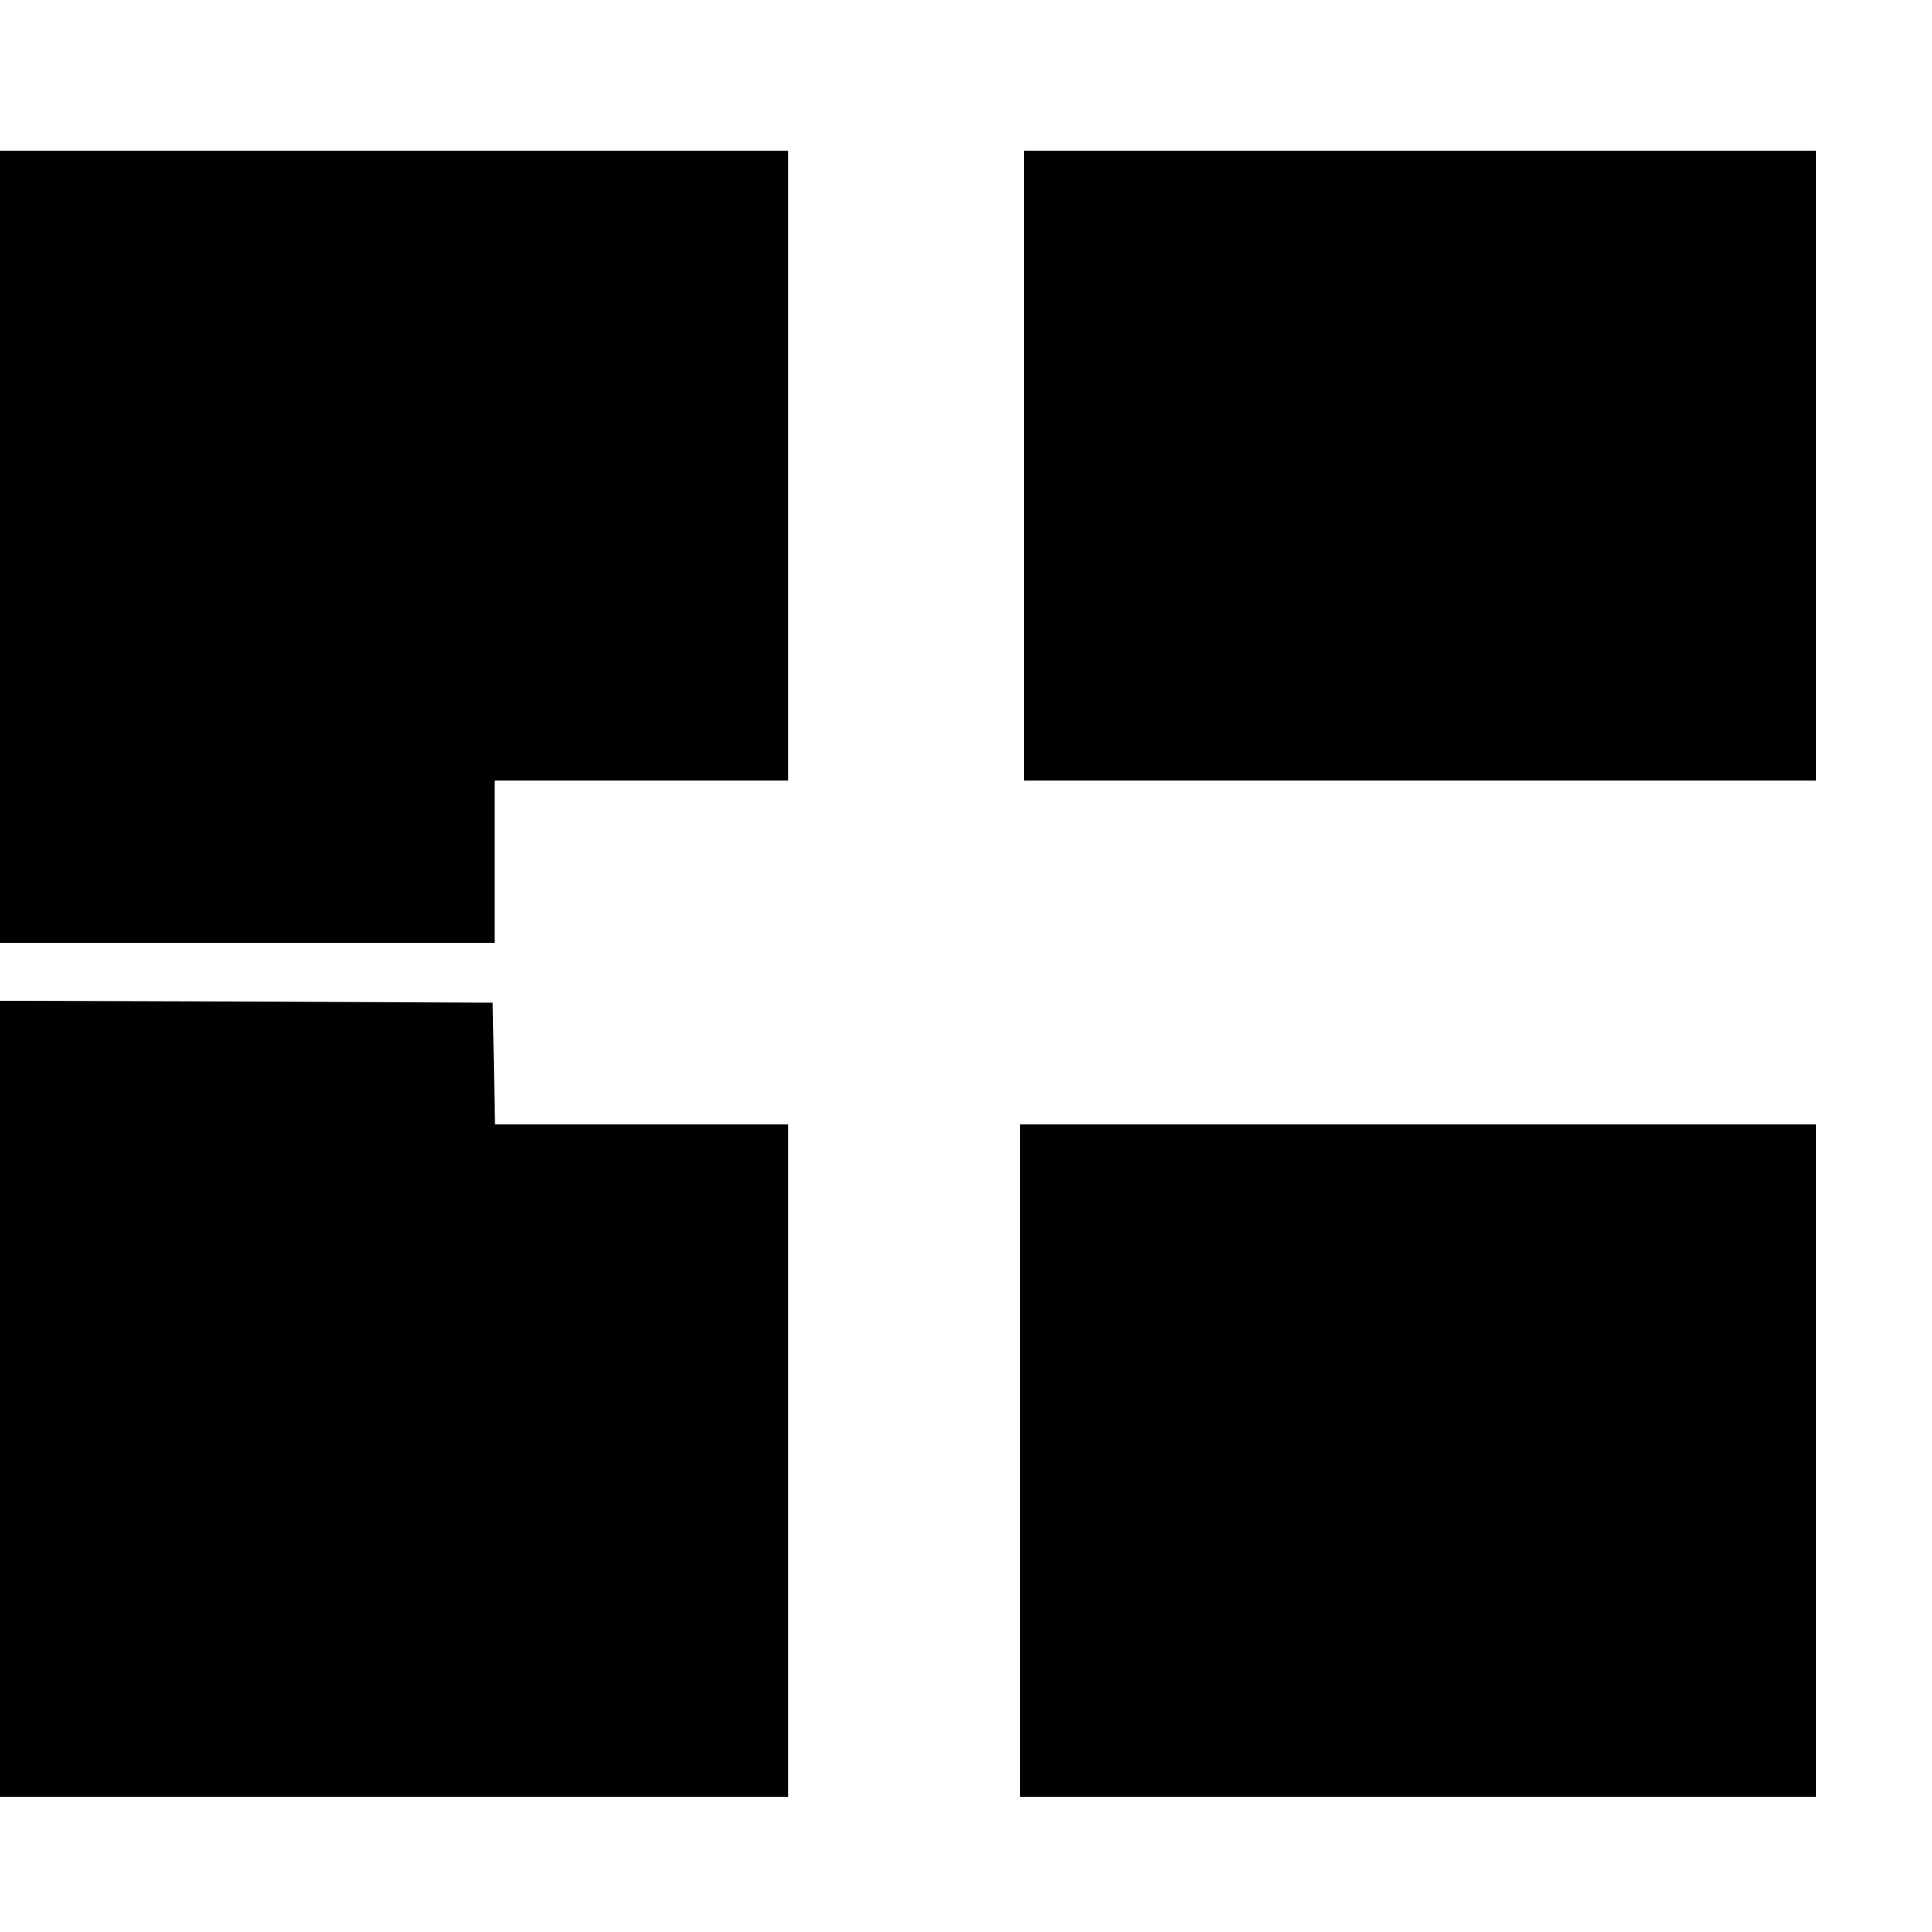
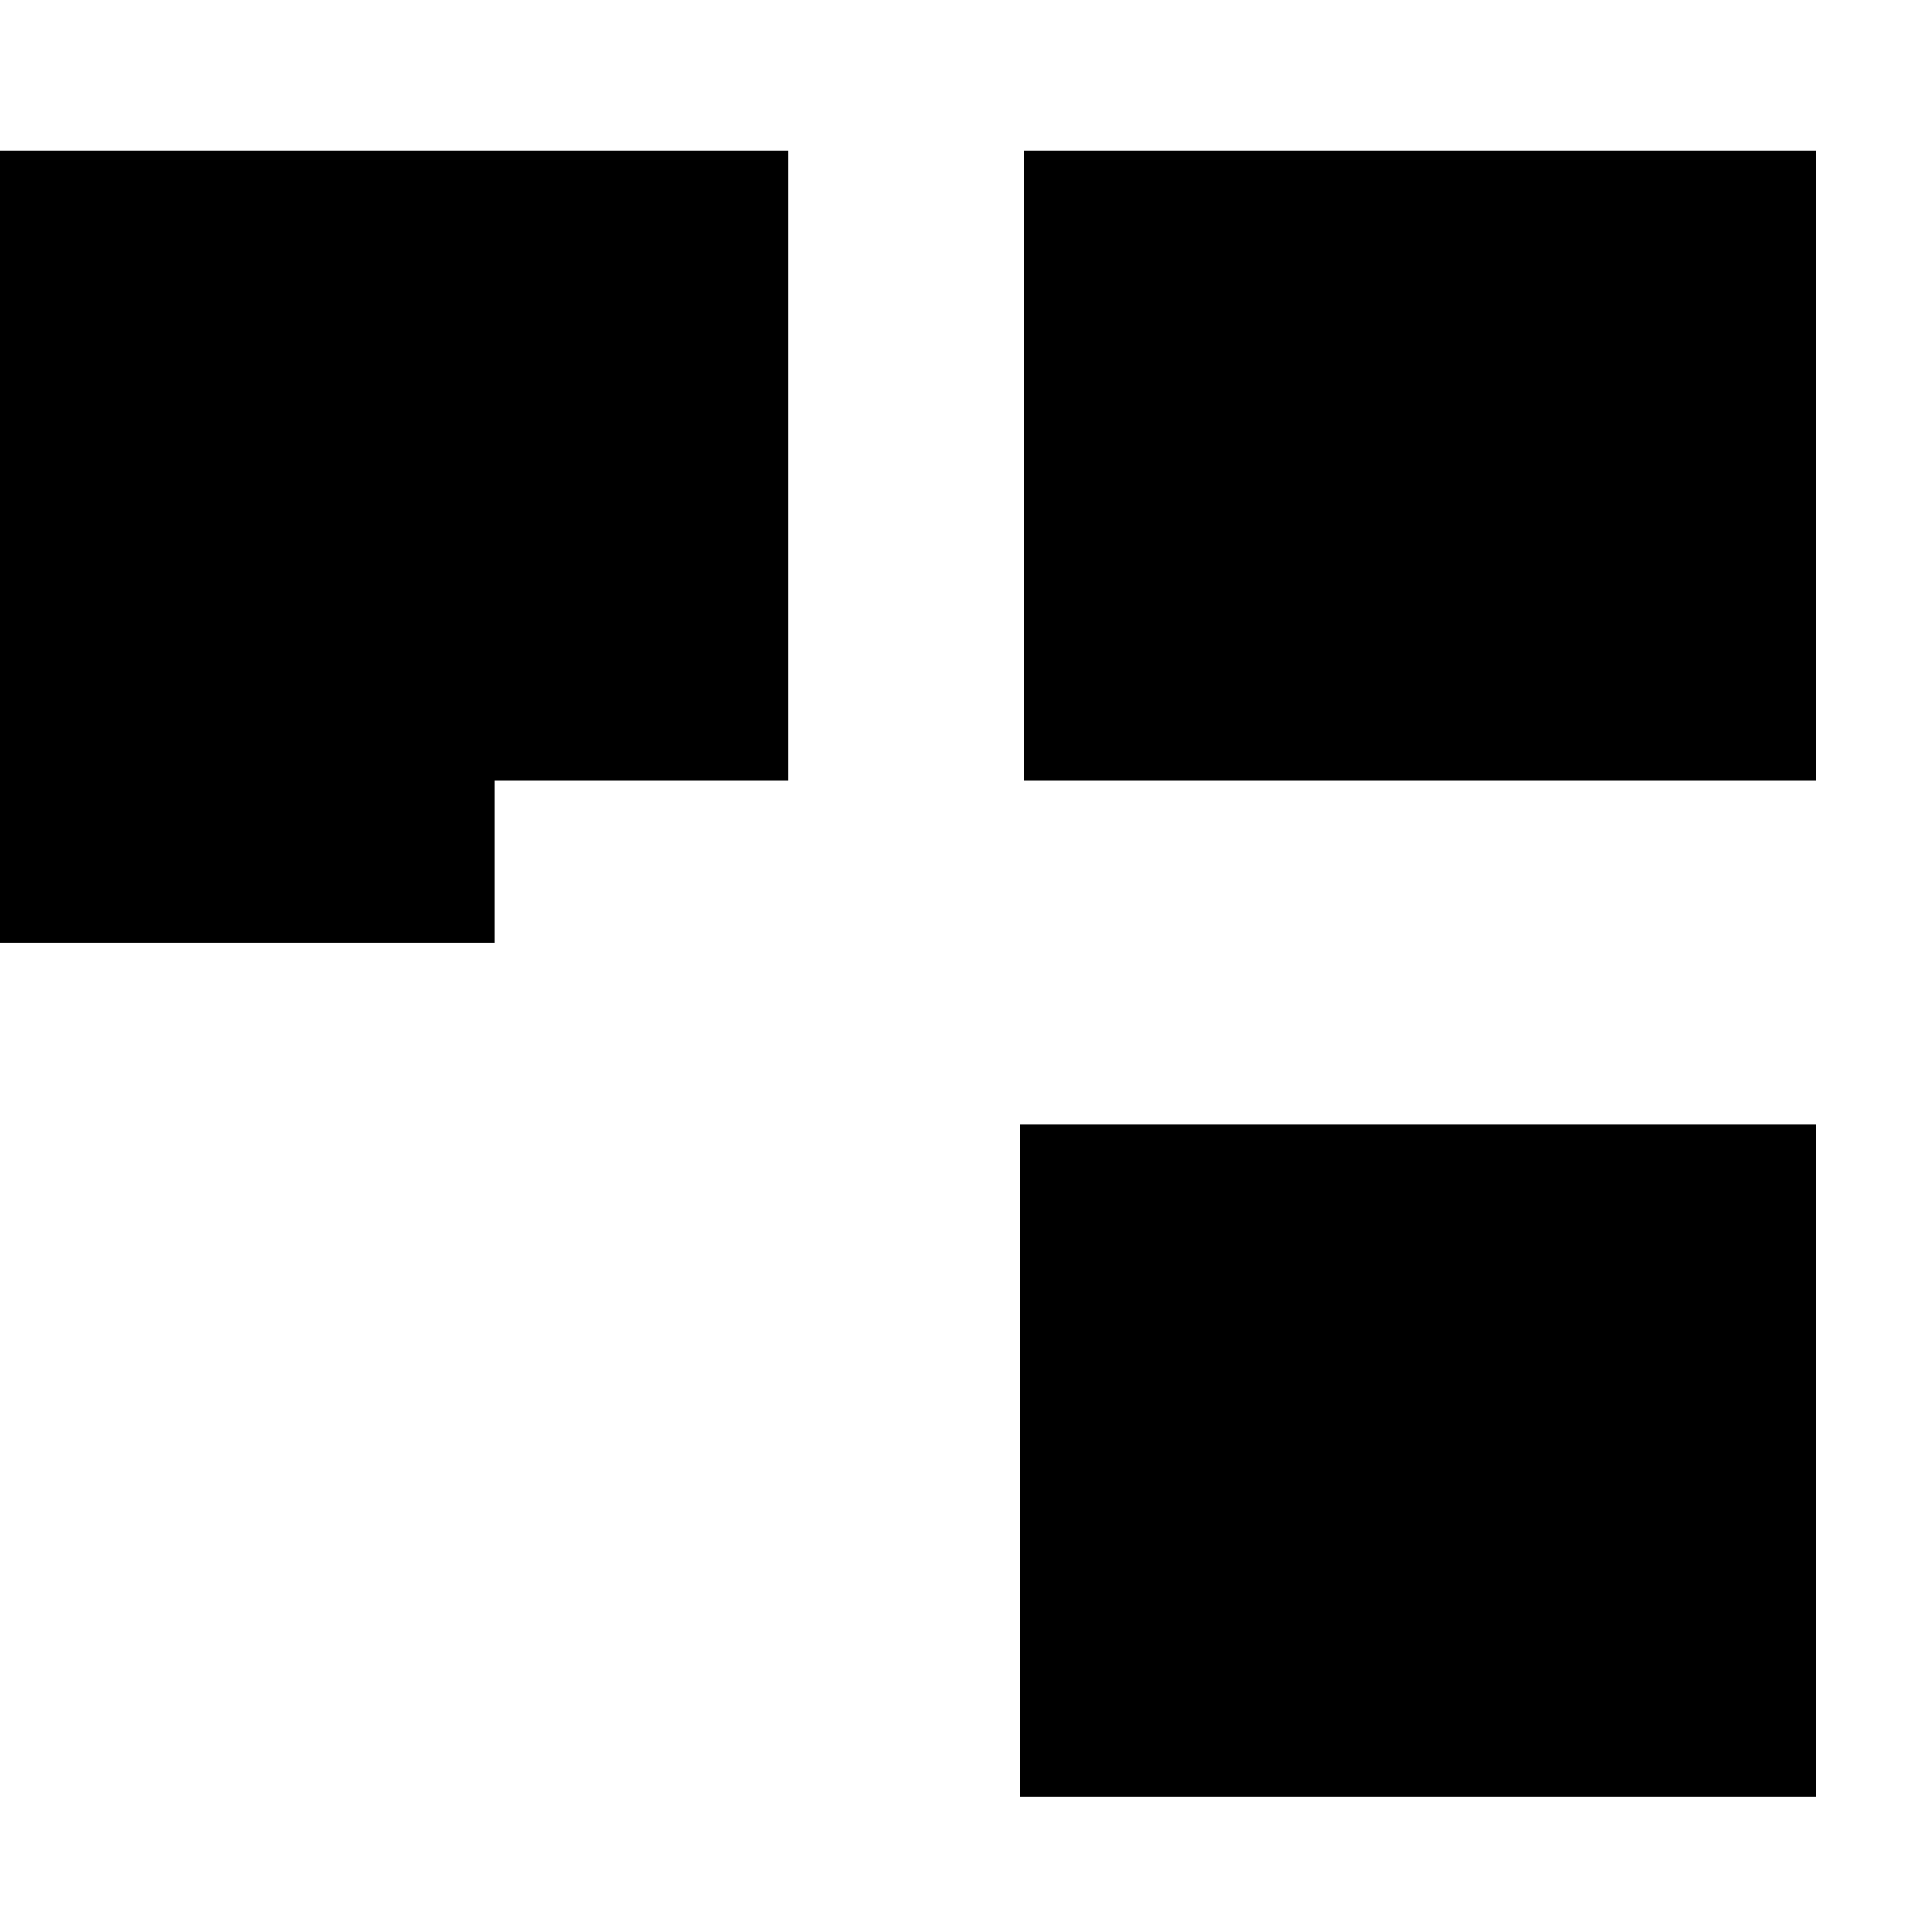
<svg xmlns="http://www.w3.org/2000/svg" version="1.0" width="500pt" height="500pt" viewBox="0 0 500 500" preserveAspectRatio="xMidYMid meet">
  <g transform="translate(0,500) scale(0.1,-0.1)" fill="#000000" stroke="none">
    <path d="M0 3585 l0 -1025 640 0 640 0 0 210 0 210 380 0 380 0 0 815 0 815 -1020 0 -1020 0 0 -1025z" />
    <path d="M2650 3795 l0 -815 1025 0 1025 0 0 815 0 815 -1025 0 -1025 0 0 -815z" />
-     <path d="M0 1380 l0 -1030 1020 0 1020 0 0 870 0 870 -380 0 -379 0 -3 158 -3 157 -637 3 -638 2 0 -1030z" />
    <path d="M2640 1220 l0 -870 1030 0 1030 0 0 870 0 870 -1030 0 -1030 0 0 -870z" />
  </g>
</svg>